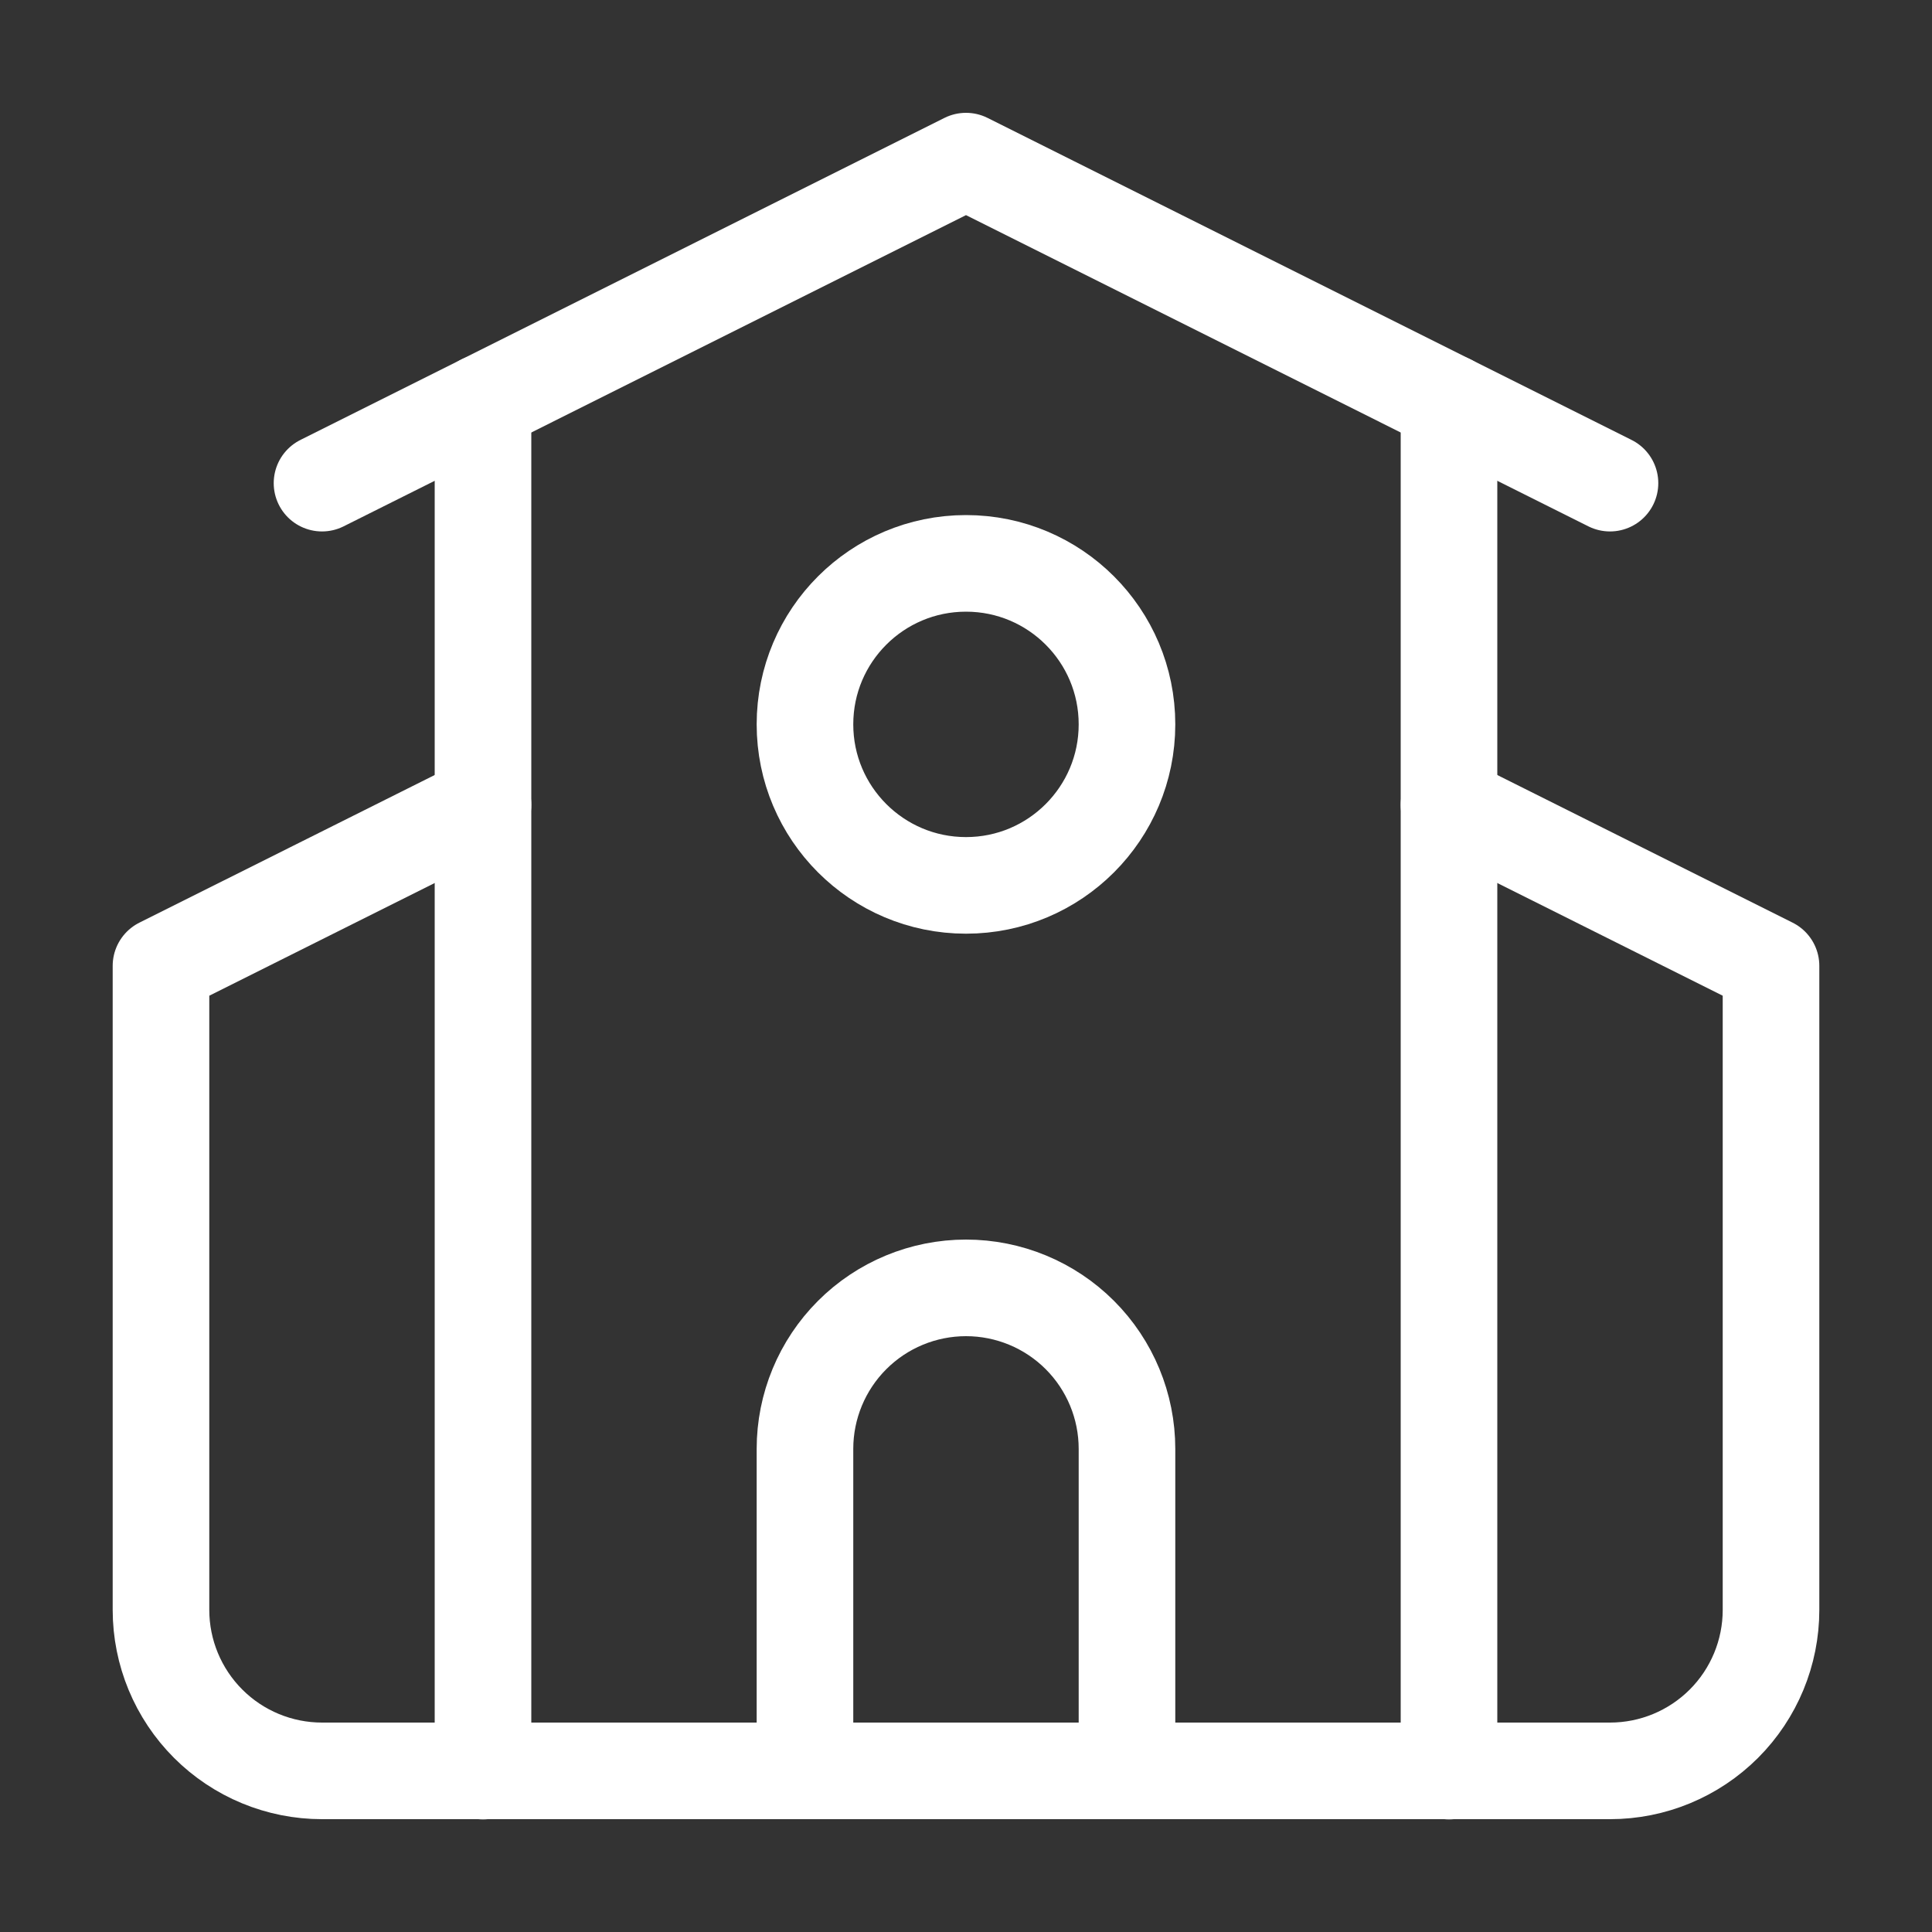
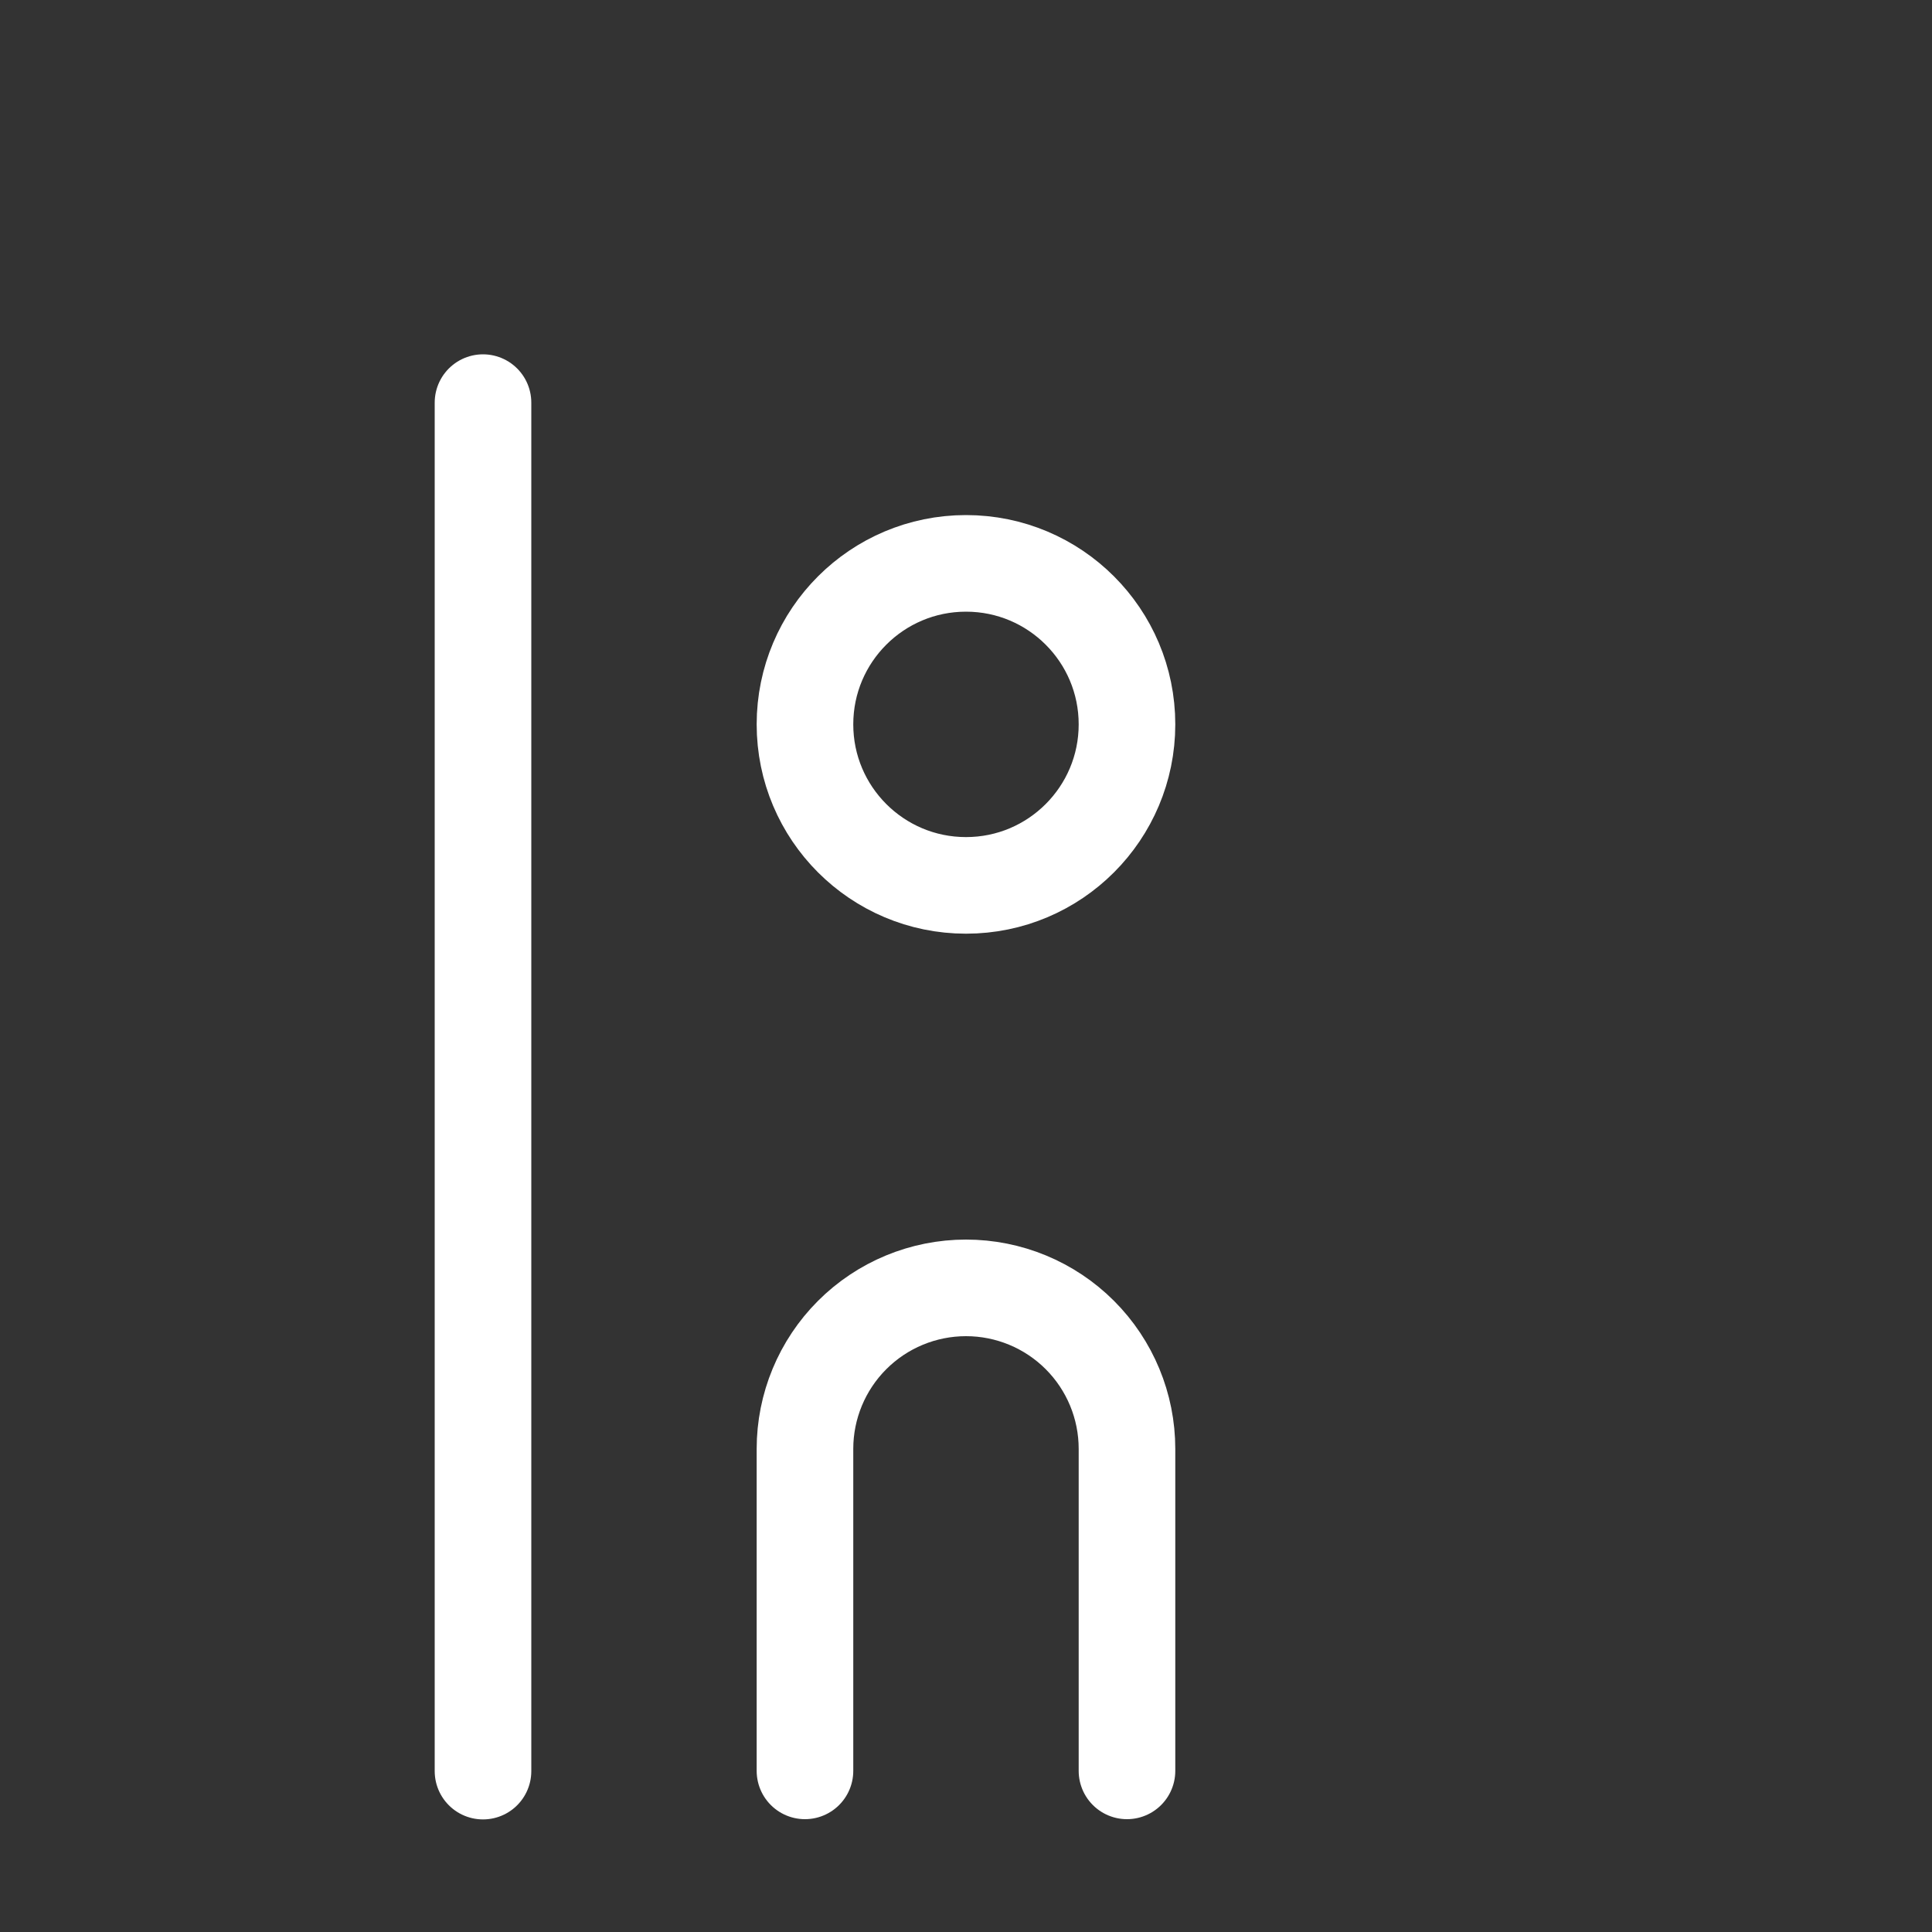
<svg xmlns="http://www.w3.org/2000/svg" width="40" height="40" viewBox="0 0 40 40" fill="none">
  <rect x="0" y="0" width="40" height="40" fill="#333333" stroke="none" />
  <path d="M23.333 36.664V29.997C23.333 29.113 22.982 28.265 22.357 27.64C21.732 27.015 20.884 26.664 20 26.664C19.116 26.664 18.268 27.015 17.643 27.64C17.018 28.265 16.666 29.113 16.666 29.997V36.664" stroke="white" stroke-width="2" stroke-linecap="round" stroke-linejoin="round" />
-   <path d="M30 16.664L36.667 19.997V33.331C36.667 34.215 36.316 35.063 35.691 35.688C35.065 36.313 34.218 36.664 33.334 36.664H6.667C5.783 36.664 4.935 36.313 4.31 35.688C3.685 35.063 3.333 34.215 3.333 33.331V19.997L10 16.664" stroke="white" stroke-width="2" stroke-linecap="round" stroke-linejoin="round" />
-   <path d="M30 8.336V36.669" stroke="white" stroke-width="2" stroke-linecap="round" stroke-linejoin="round" />
-   <path d="M6.667 10.003L20 3.336L33.333 10.003" stroke="white" stroke-width="2" stroke-linecap="round" stroke-linejoin="round" />
  <path d="M10 8.336V36.669" stroke="white" stroke-width="2" stroke-linecap="round" stroke-linejoin="round" />
  <path d="M20 18.331C21.841 18.331 23.333 16.838 23.333 14.997C23.333 13.156 21.841 11.664 20 11.664C18.159 11.664 16.666 13.156 16.666 14.997C16.666 16.838 18.159 18.331 20 18.331Z" stroke="white" stroke-width="2" stroke-linecap="round" stroke-linejoin="round" />
</svg>